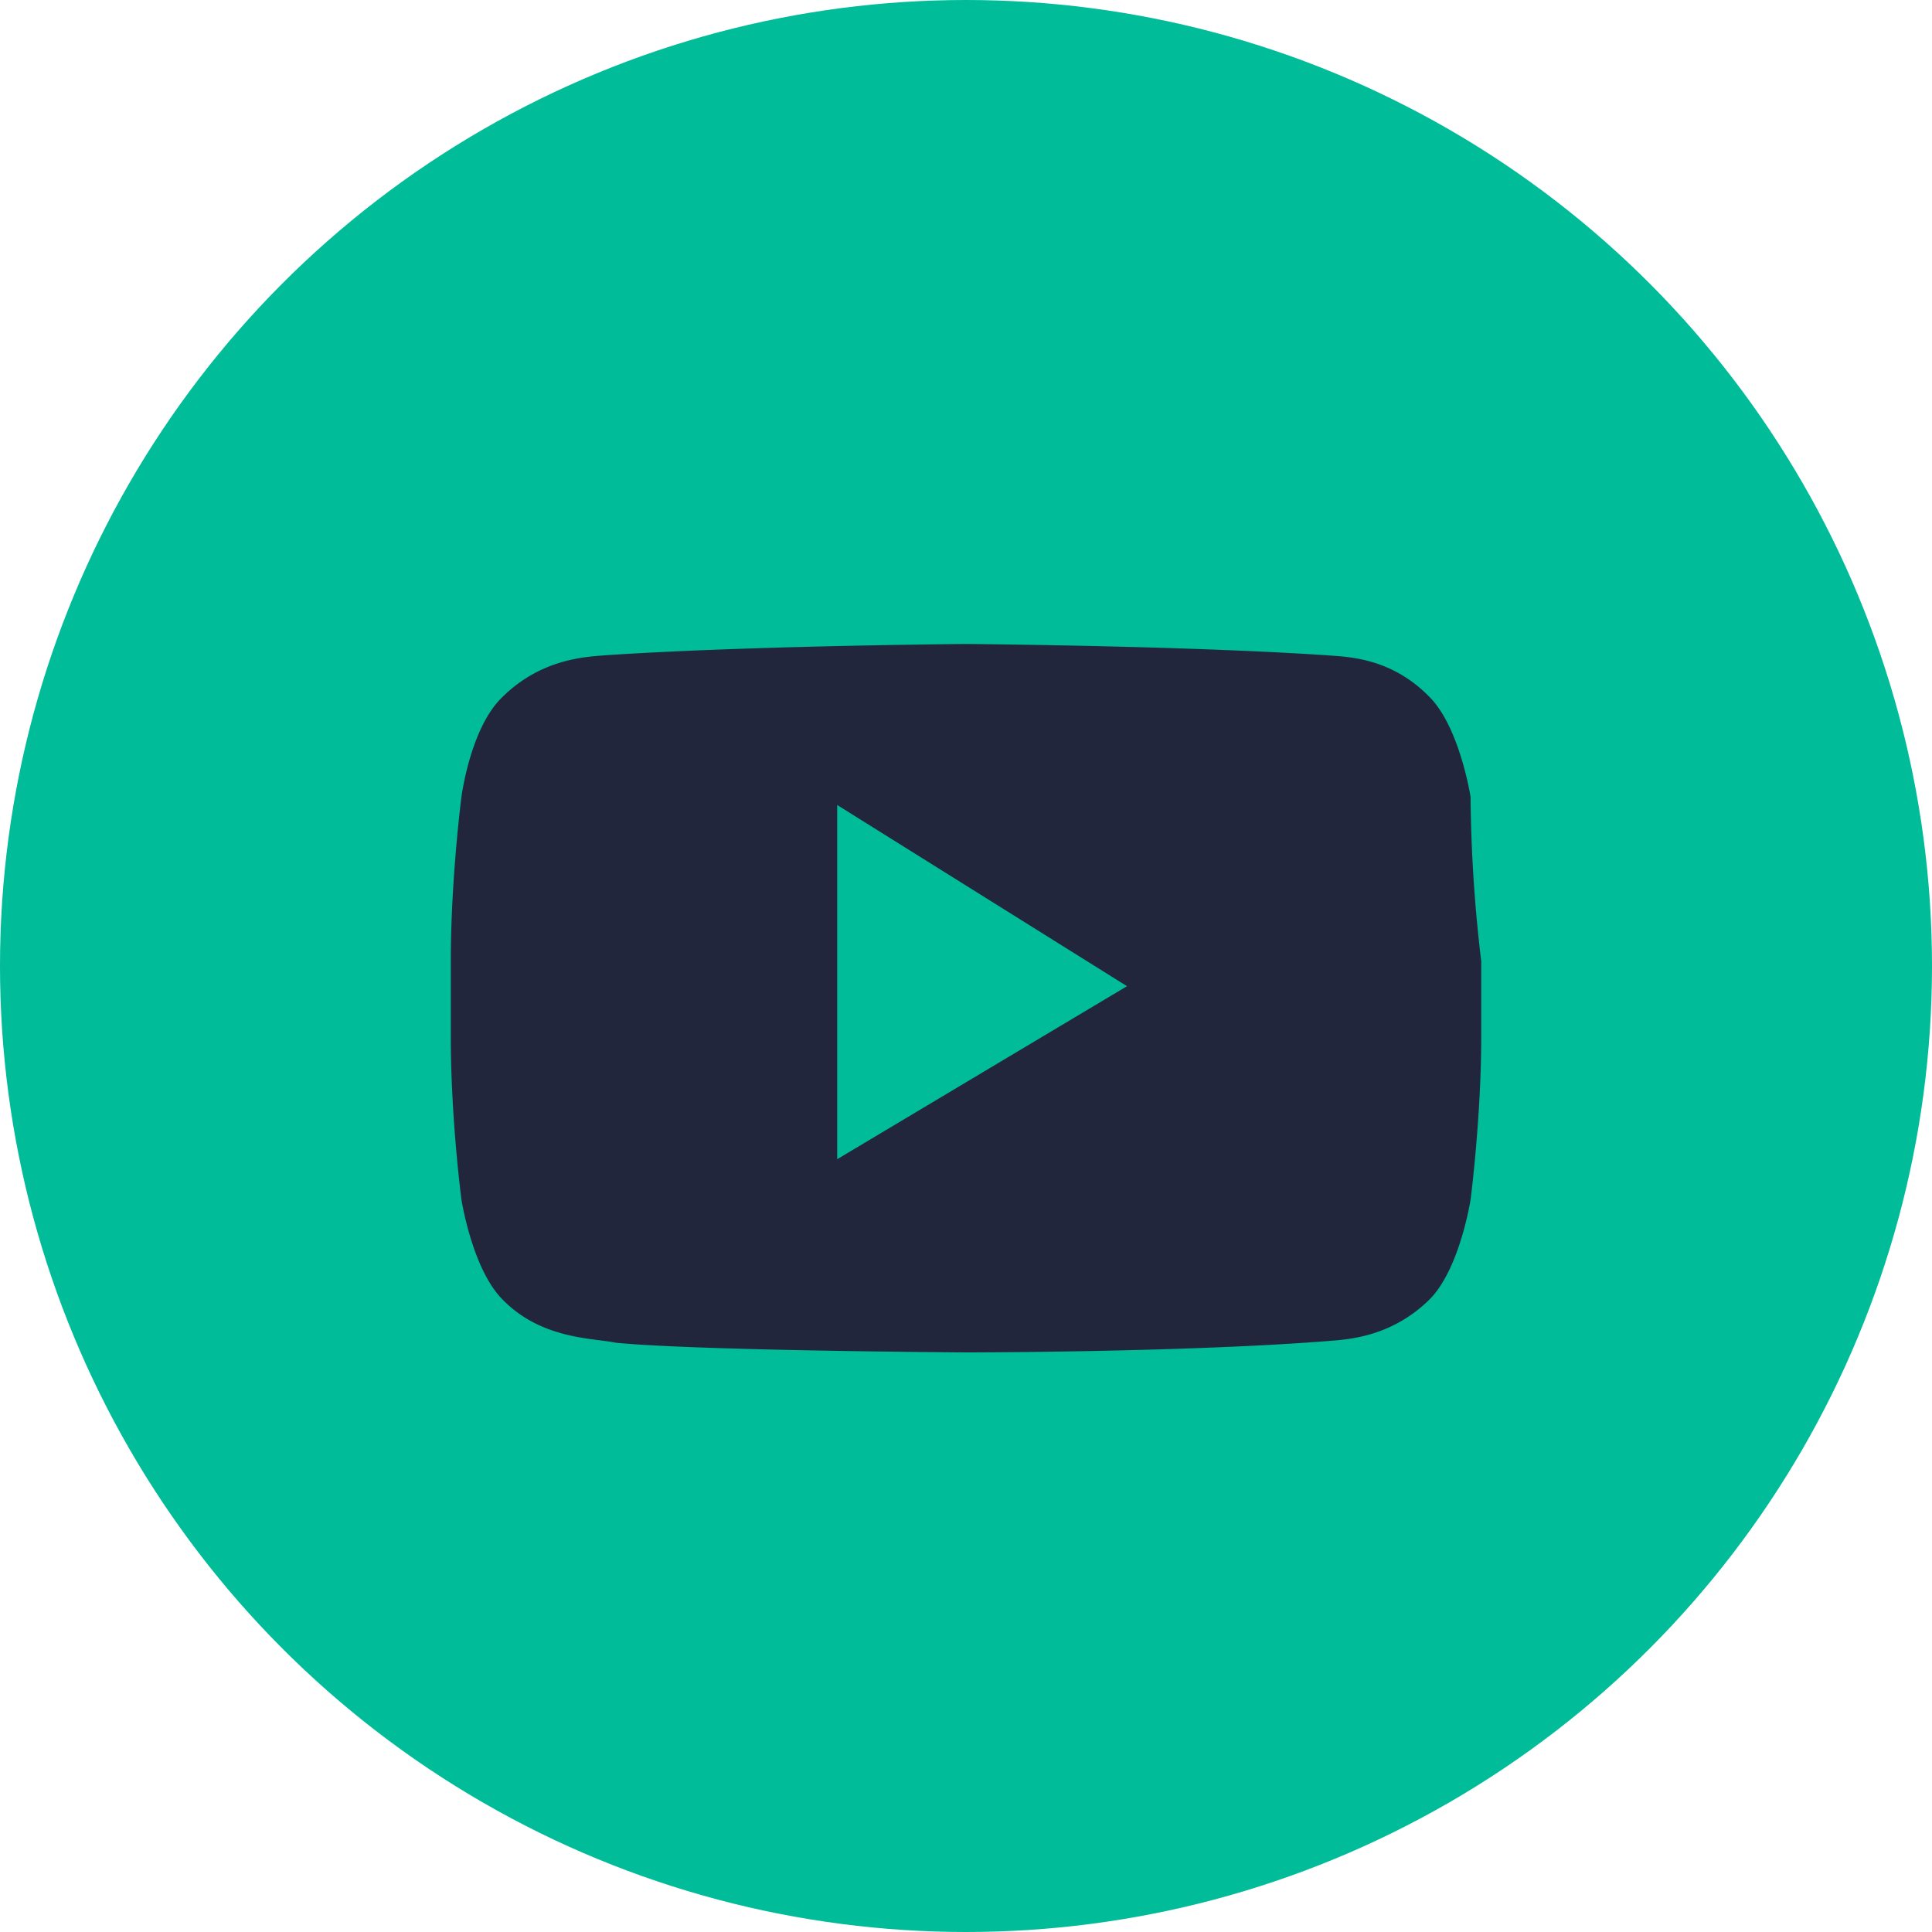
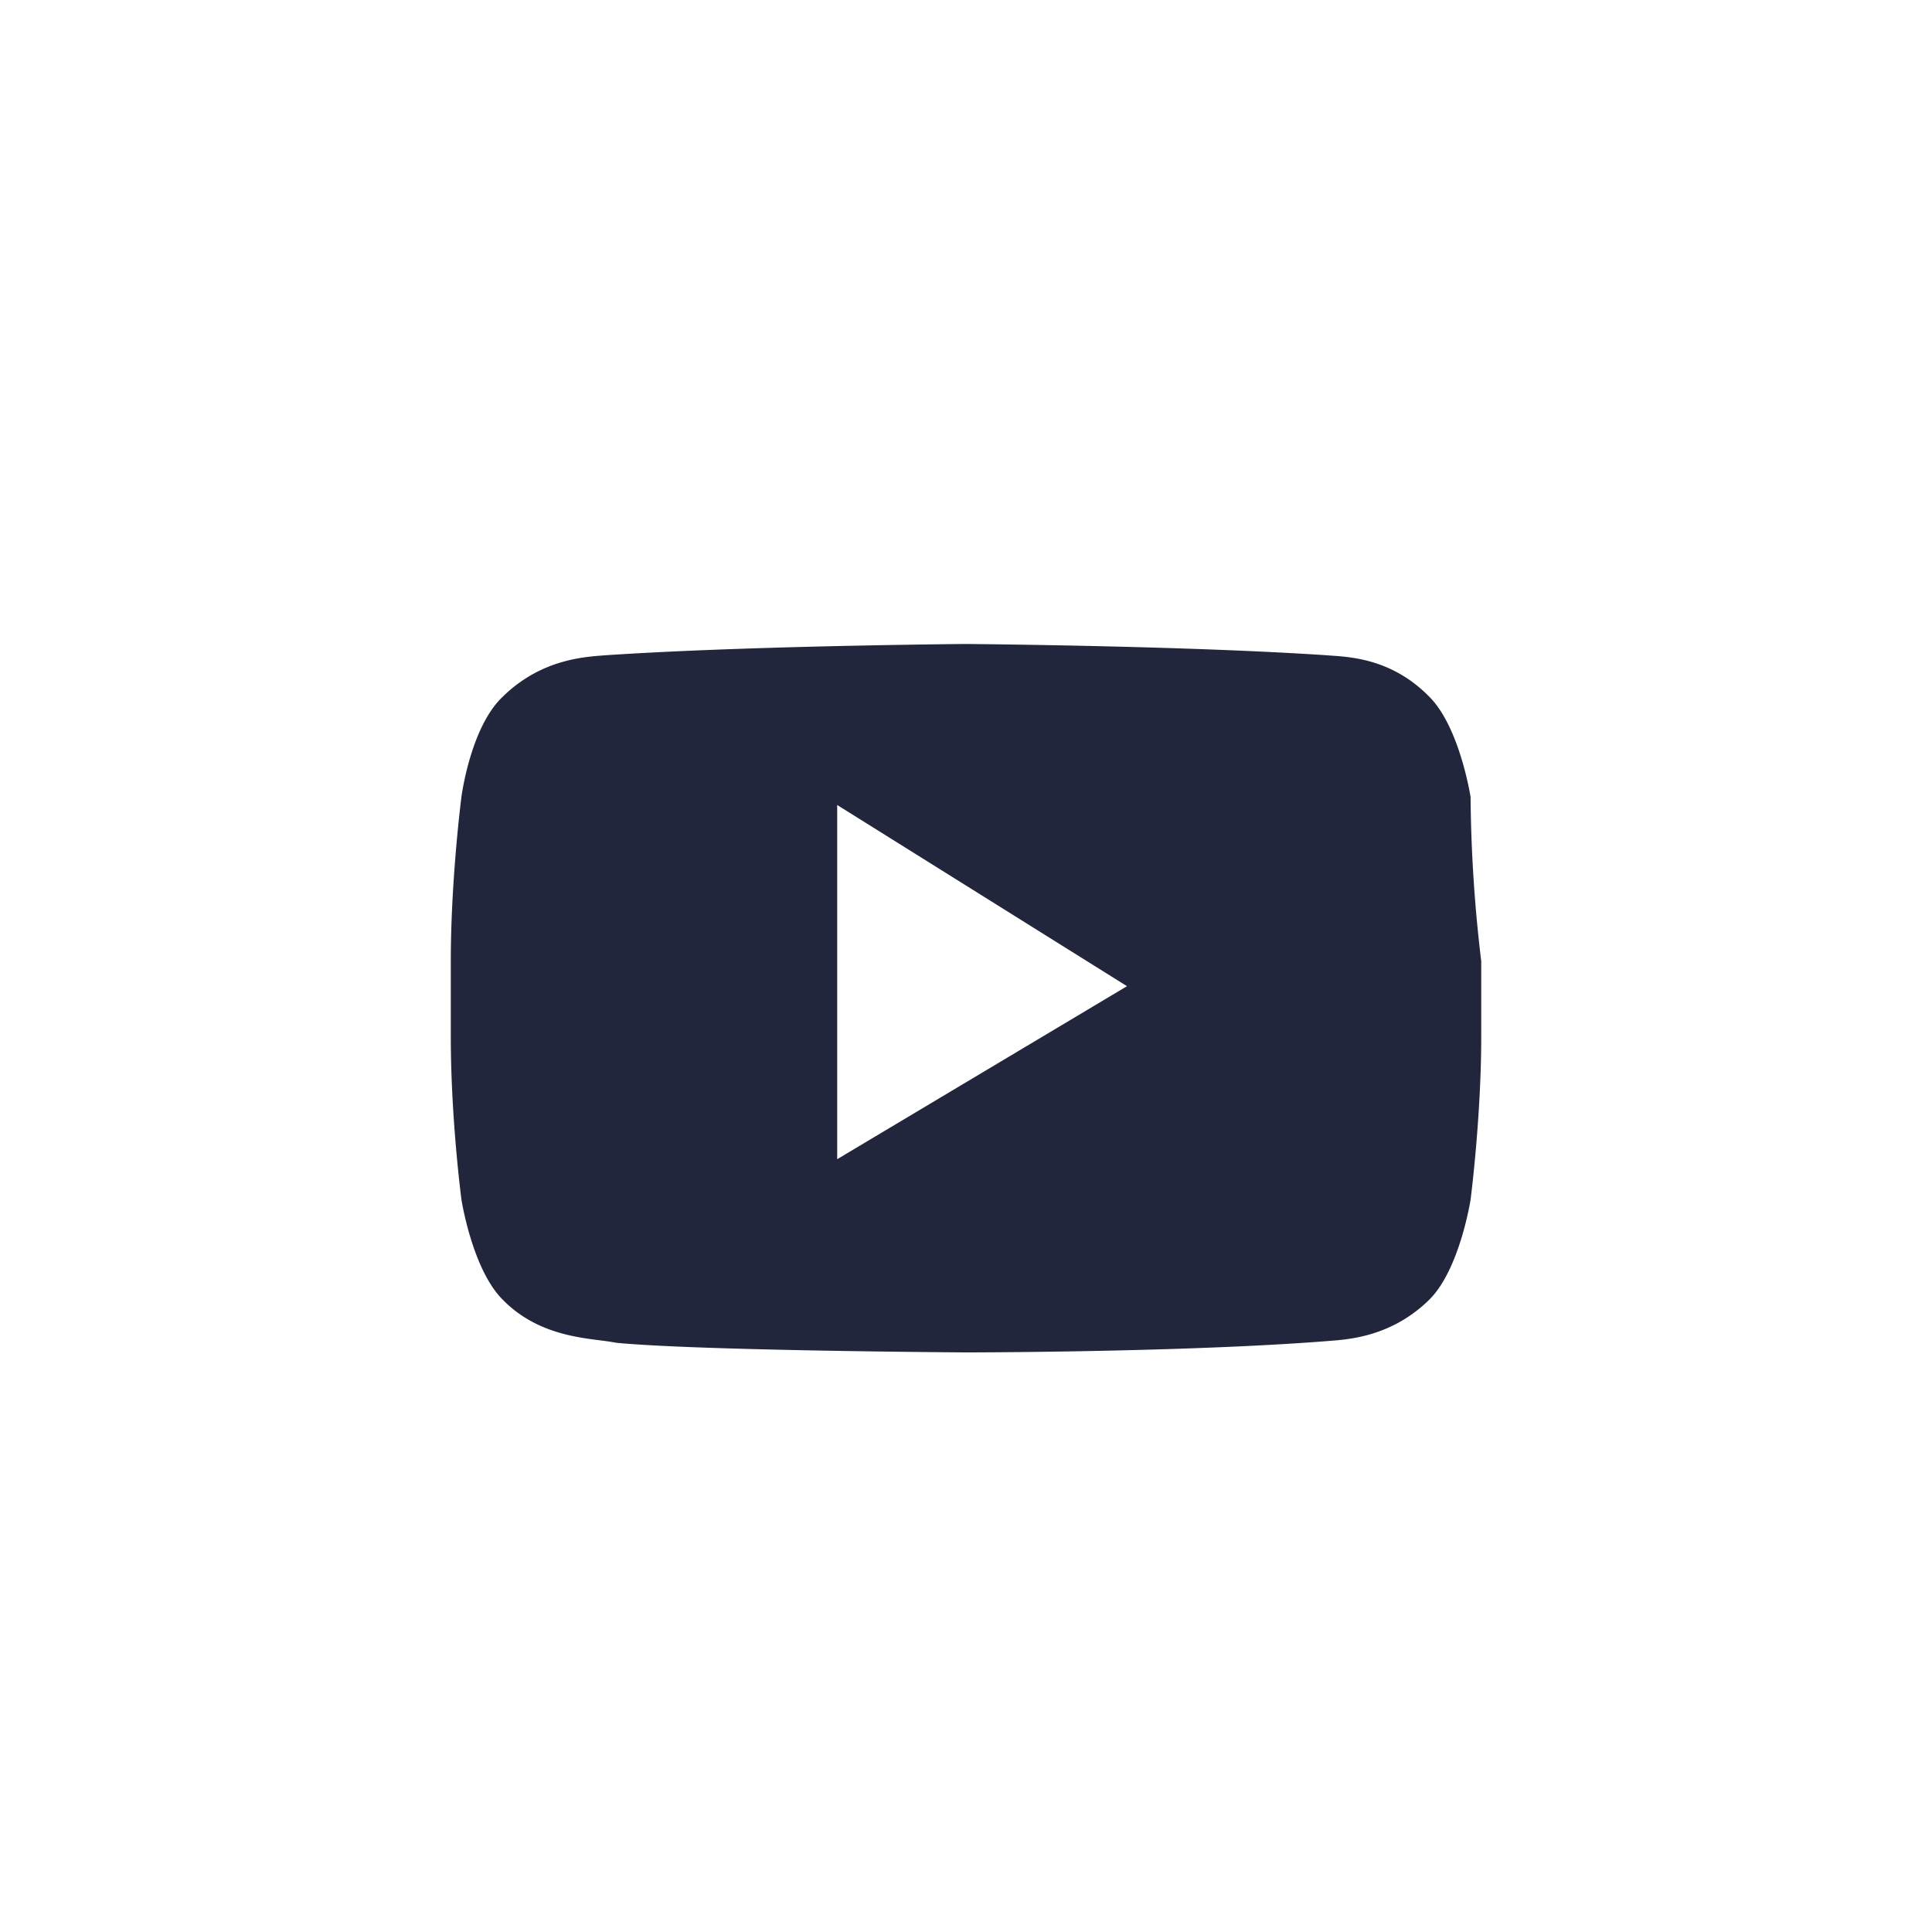
<svg xmlns="http://www.w3.org/2000/svg" fill-rule="evenodd" height="60" width="60">
-   <circle cx="30" cy="30" fill="#00bc98" r="28.5" stroke="#00bc98" stroke-width="3" />
  <path d="m30.11 20c.892.01 6.957.073 11.09.35.607.05 1.986.05 3.2 1.3.938.95 1.27 3.1 1.27 3.1a45.41 45.41 0 0 0 .331 5.1v2.35c0 2.5-.33 5.05-.33 5.05s-.33 2.15-1.27 3.1c-1.214 1.2-2.593 1.25-3.2 1.3-4.471.35-11.201.35-11.201.35s-8.33-.05-10.87-.3c-.717-.15-2.317-.1-3.53-1.35-.938-.95-1.27-3.1-1.27-3.1s-.33-2.5-.33-5.05v-2.35c0-2.55.33-5.1.33-5.1s.276-2.15 1.27-3.1c1.214-1.2 2.593-1.25 3.2-1.3 4.132-.277 10.197-.34 11.09-.35zm-4.11 5v11l9-5.373z" fill="#21263c" />
</svg>